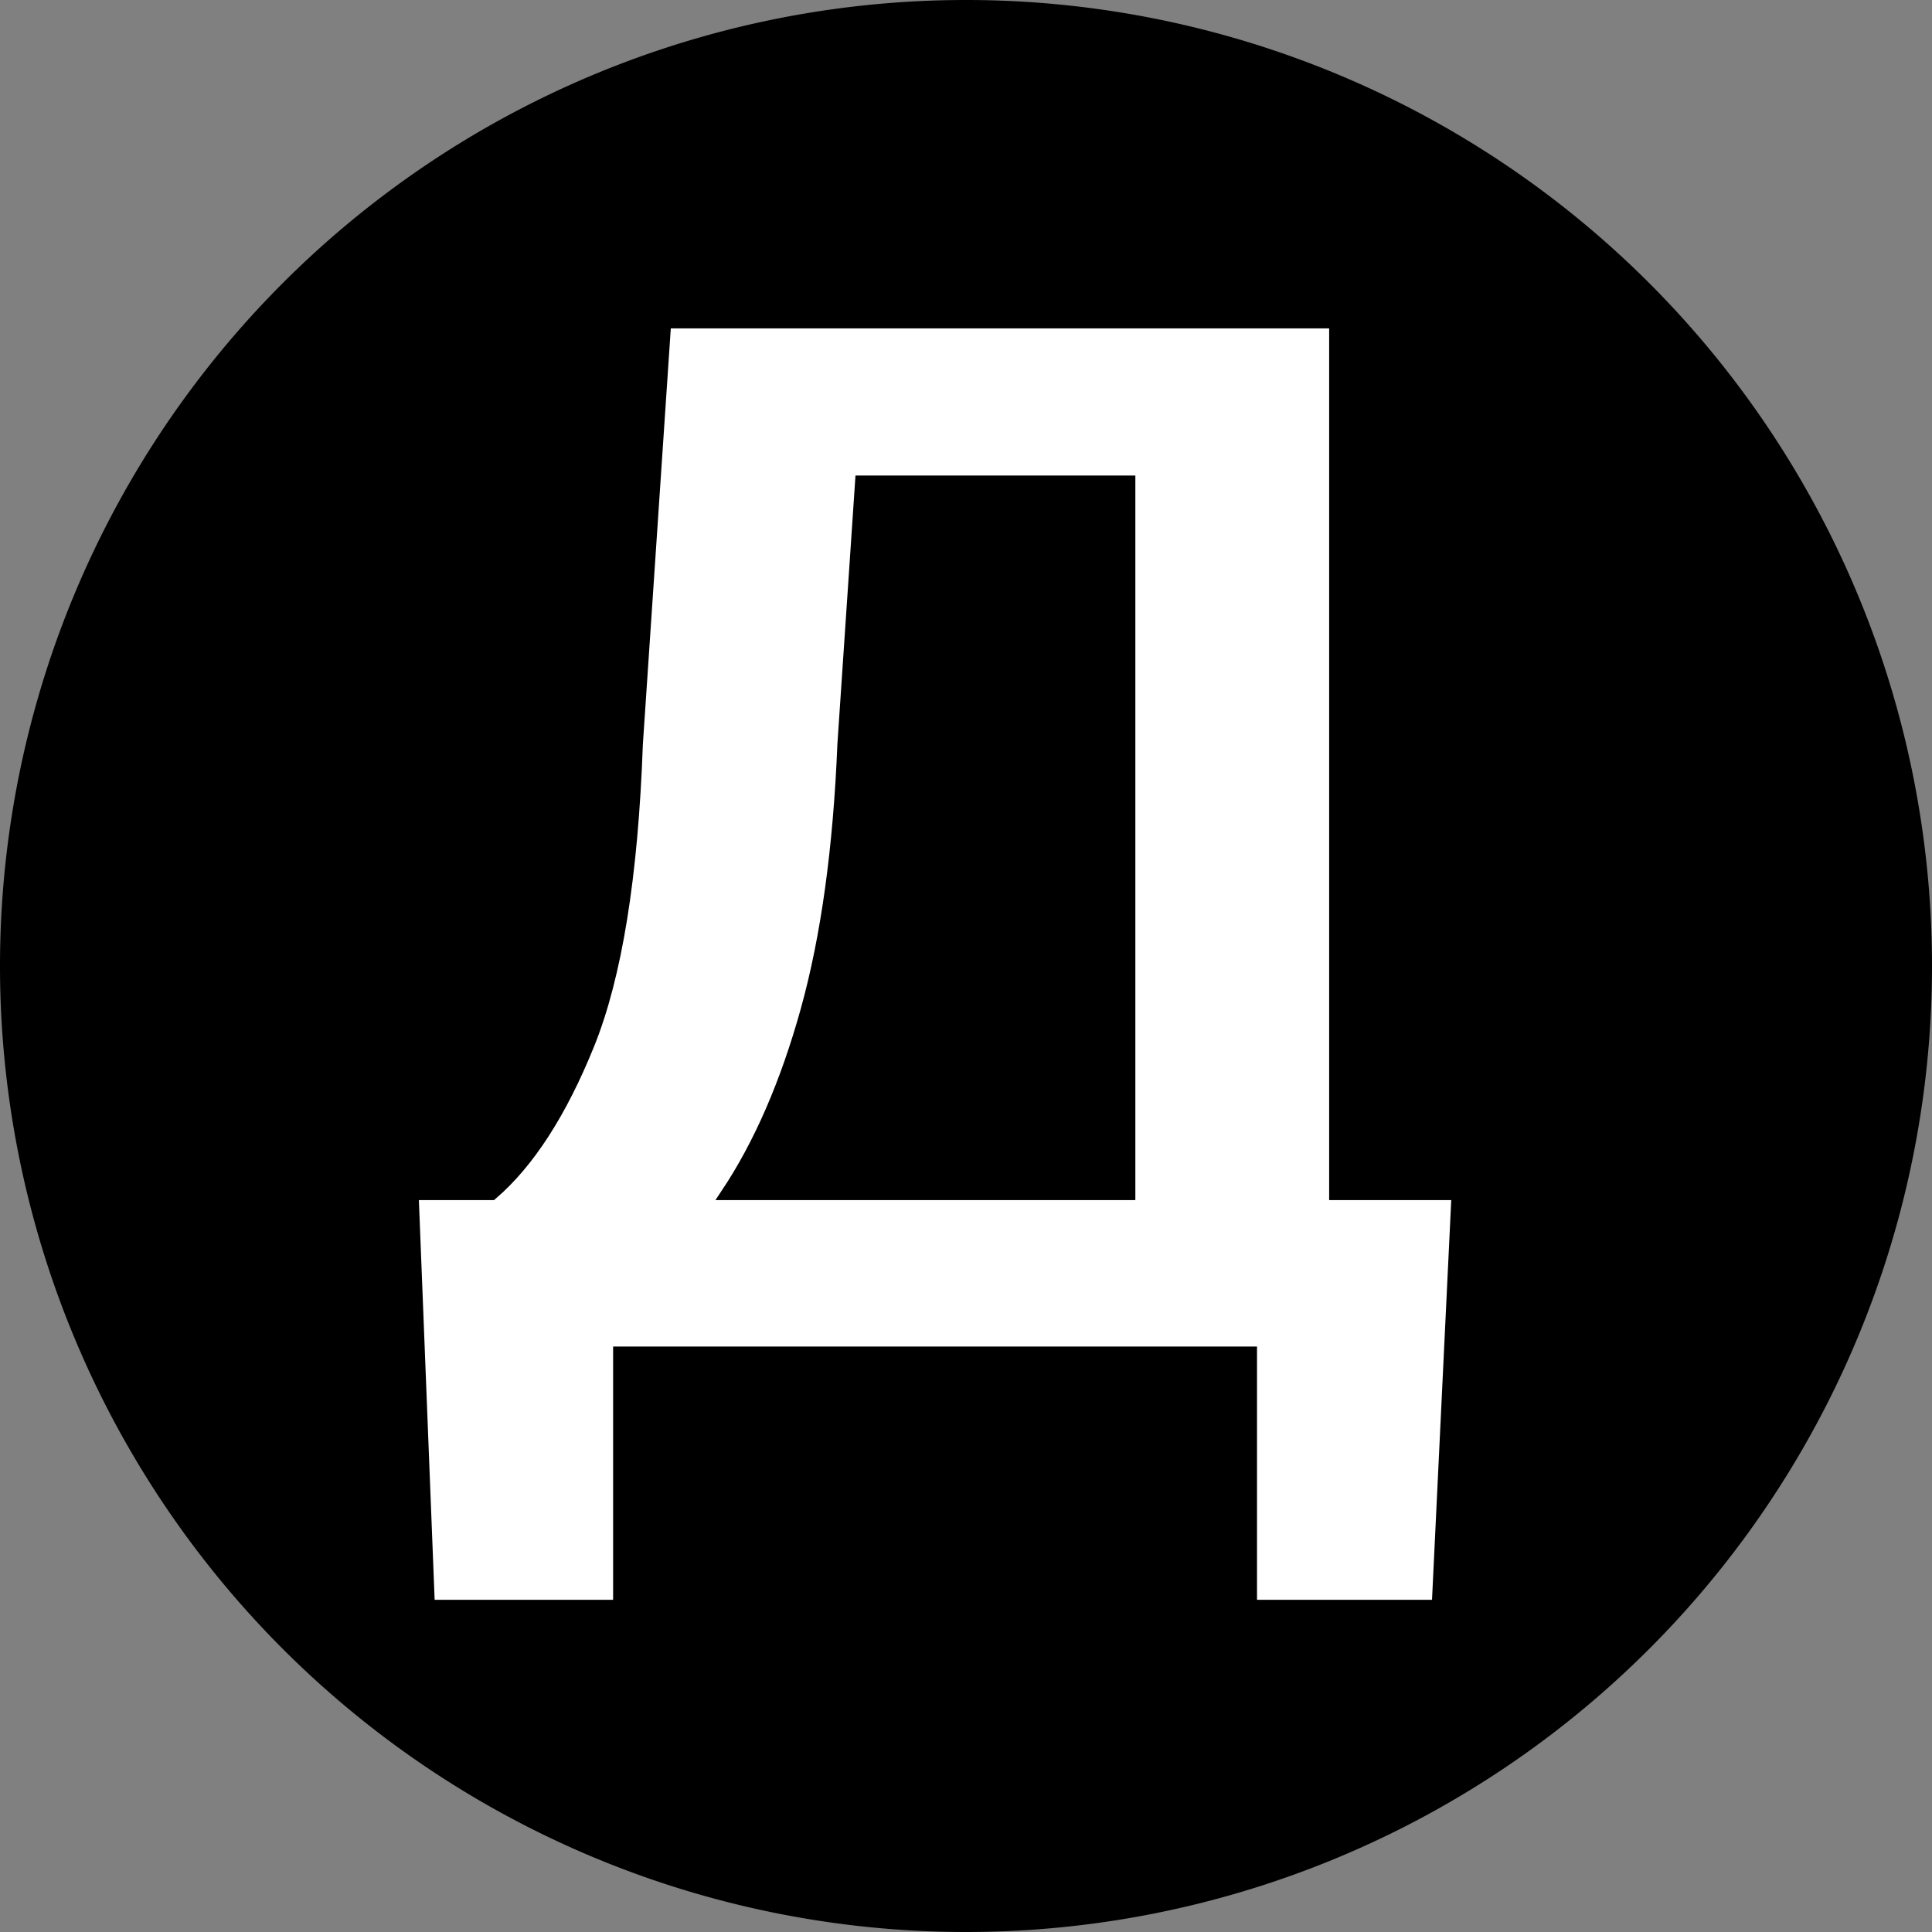
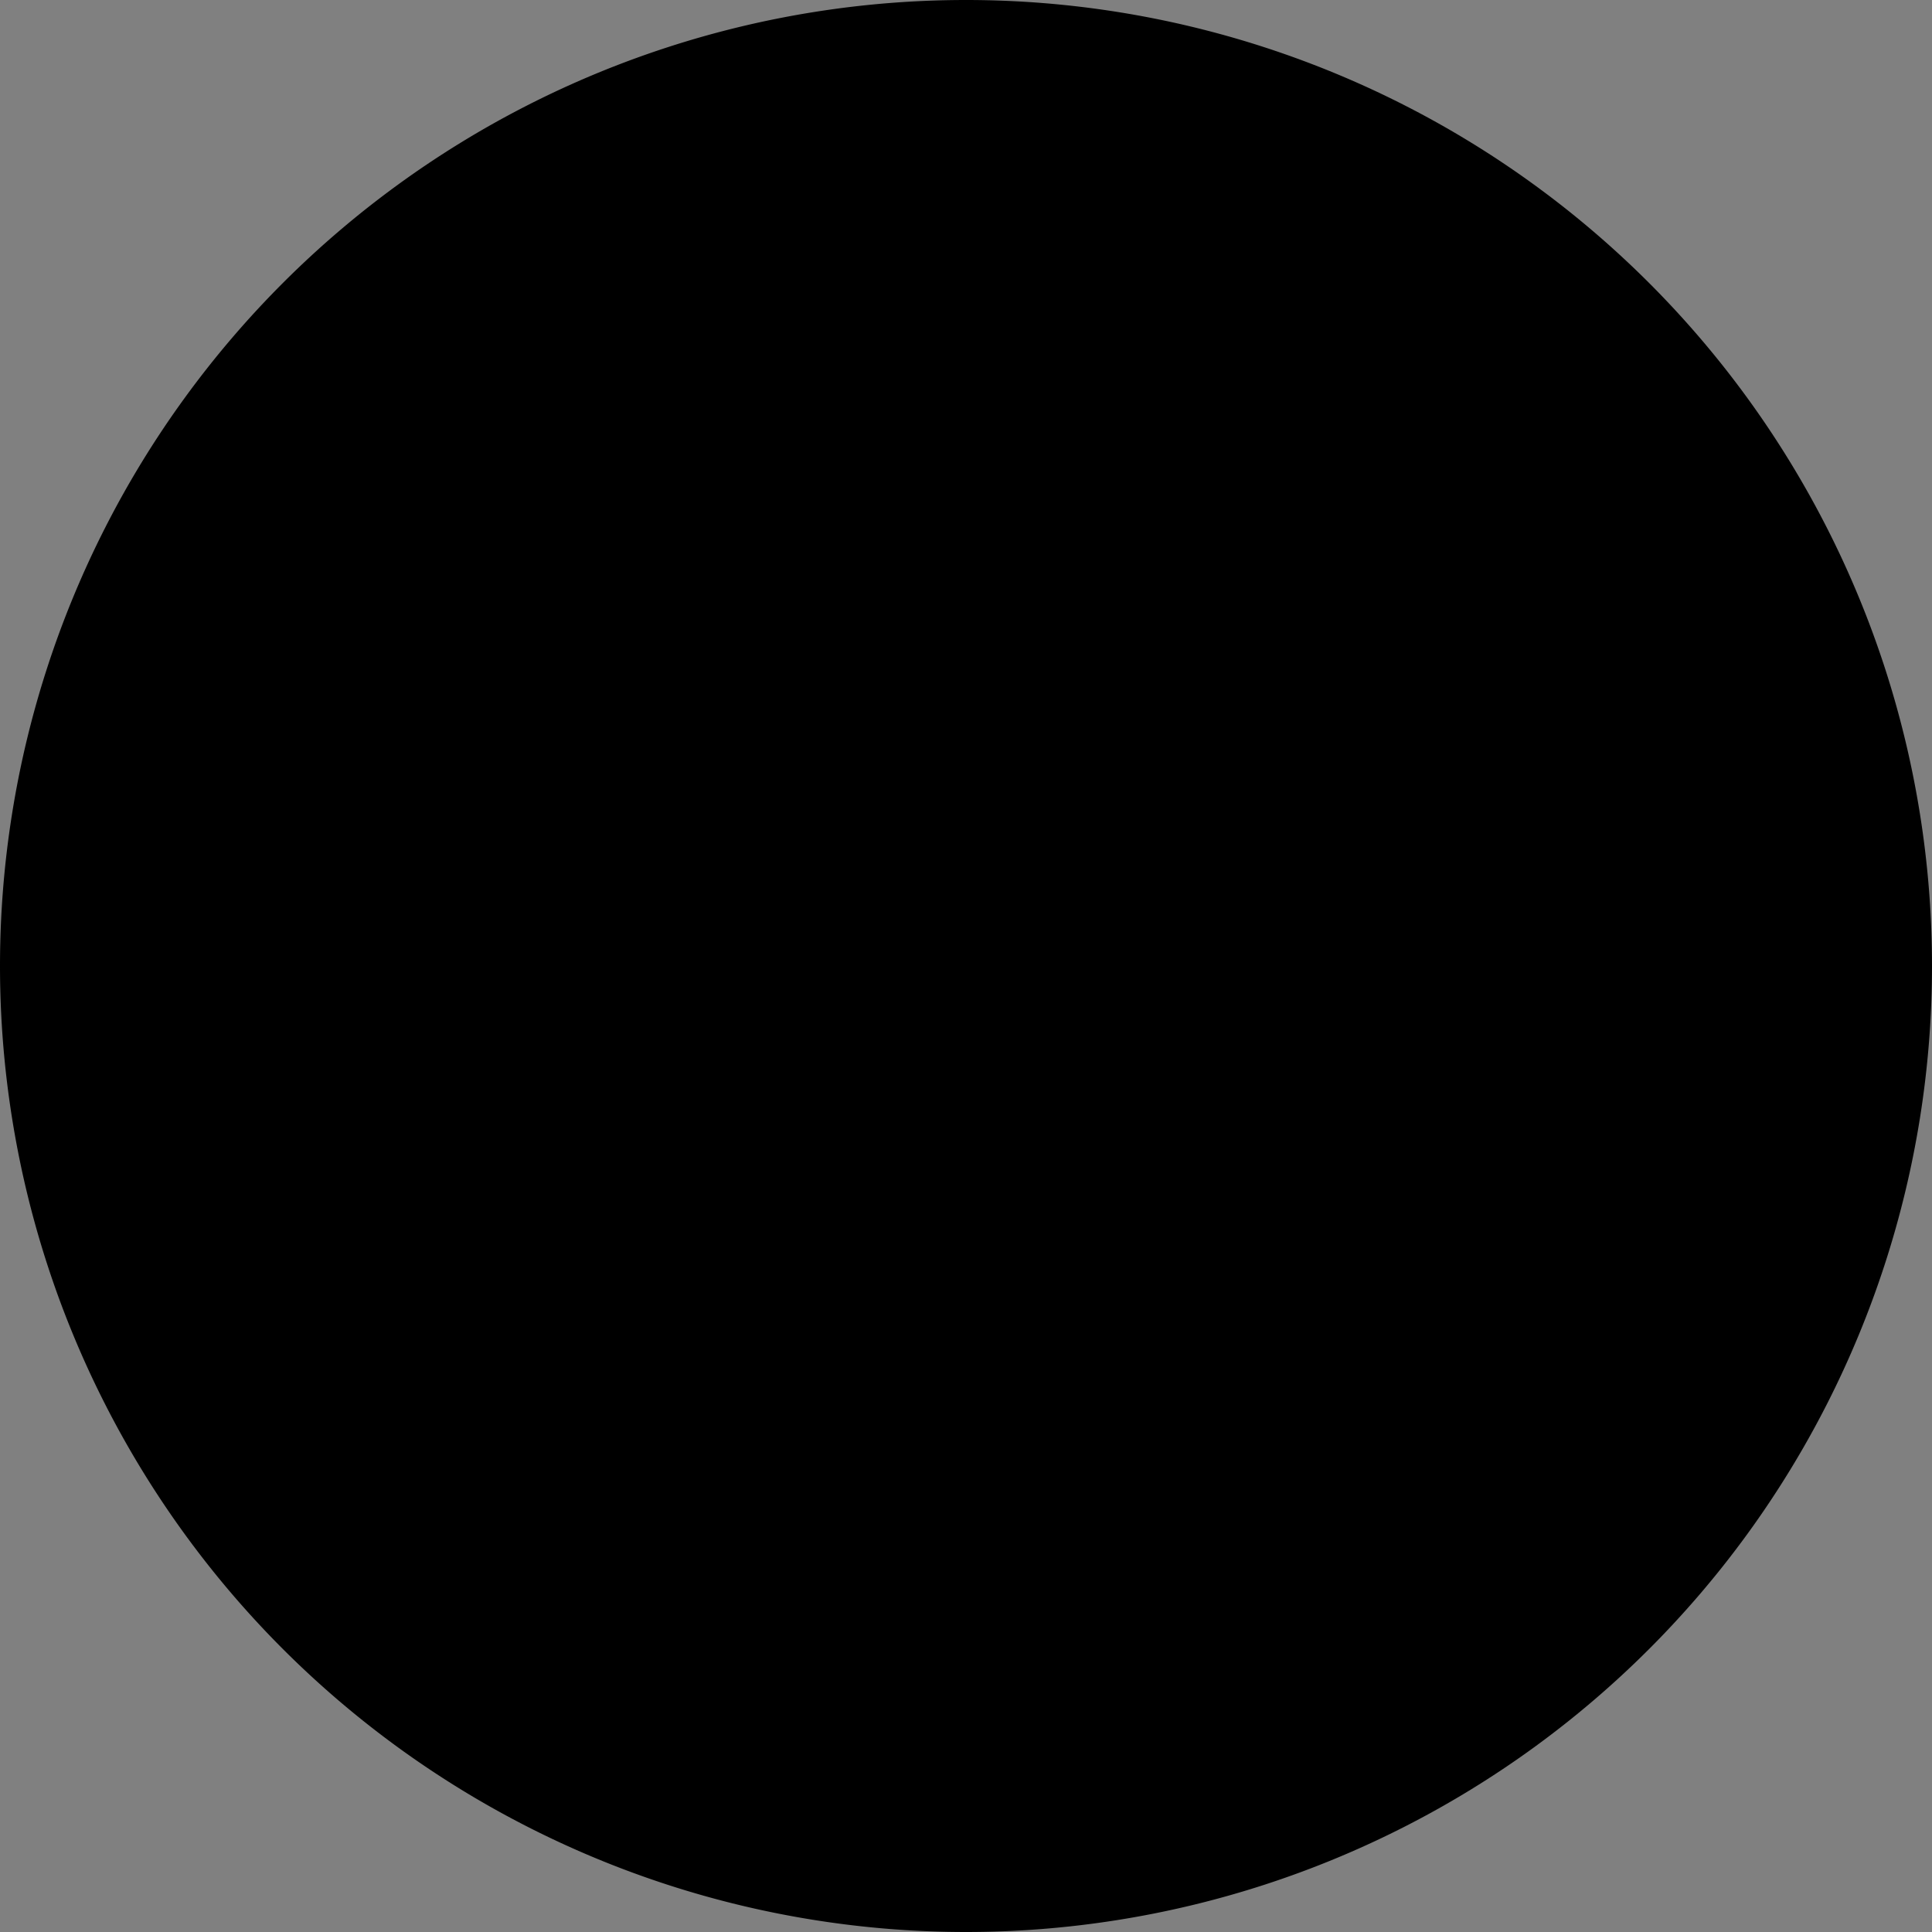
<svg xmlns="http://www.w3.org/2000/svg" height="320" version="1.1" width="320" viewBox="0 0 320 320" preserveAspectRatio="xMidYMid meet" id="main_svg" style="overflow: hidden; position: relative;">
  <rect x="0" y="0" width="320" height="320" fill="#808080" stroke="none" />
  <svg height="320" version="1.1" width="320" viewBox="0 0 160 160" preserveAspectRatio="xMidYMid meet" id="imported_svg_layer_1" style="overflow: hidden; position: relative;">
    <path style="-webkit-tap-highlight-color: rgba(0, 0, 0, 0);" fill="#000000" stroke="none" d="M0,80A80,80,0,1,0,160,80A80,80,0,1,0,0,80" stroke-width="10" transform="matrix(1,0,0,1,0,0)" />
    <desc style="-webkit-tap-highlight-color: rgba(0, 0, 0, 0);">Created with Logotizer</desc>
    <defs style="-webkit-tap-highlight-color: rgba(0, 0, 0, 0);" />
  </svg>
  <svg height="320" version="1.1" width="320" viewBox="0 0 160 160" preserveAspectRatio="xMidYMid meet" id="imported_svg_layer_2" style="overflow: hidden; position: relative;">
    <desc style="-webkit-tap-highlight-color: rgba(0, 0, 0, 0);">Created with Logotizer</desc>
    <defs style="-webkit-tap-highlight-color: rgba(0, 0, 0, 0);" />
-     <path style="-webkit-tap-highlight-color: rgba(0, 0, 0, 0); display: none; cursor: move;" fill="#ffffff" stroke="#d5d5d5" d="M119.42,90H158.776C158.797,89.831,158.82,89.662,158.84,89.493L79.42,20L0,89.493C0.02,89.662,0.043,89.831,0.064,90H39.42V149.271A79.928,79.928,0,0,0,119.42,149.271V90Z" stroke-width="2" transform="matrix(1,0,0,1,0,0)" />
  </svg>
  <desc style="-webkit-tap-highlight-color: rgba(0, 0, 0, 0);">Created with Logotizer</desc>
  <defs style="-webkit-tap-highlight-color: rgba(0, 0, 0, 0);">
    <linearGradient id="gradient_4o4opbl2lvo4ku9z0l2yn" x1="1.8369701987210297e-16" y1="0" x2="0" y2="1" style="-webkit-tap-highlight-color: rgba(0, 0, 0, 0);">
      <stop offset="0%" stop-color="#ffffff" stop-opacity="1" style="-webkit-tap-highlight-color: rgba(0, 0, 0, 0);" />
      <stop offset="100%" stop-color="#ffffff" stop-opacity="1" style="-webkit-tap-highlight-color: rgba(0, 0, 0, 0);" />
    </linearGradient>
    <linearGradient id="gradient_b9pcfr8ffp9bsq2ej8ccd" x1="1.8369701987210297e-16" y1="0" x2="0" y2="1" style="-webkit-tap-highlight-color: rgba(0, 0, 0, 0);">
      <stop offset="0%" stop-color="#ffffff" stop-opacity="1" style="-webkit-tap-highlight-color: rgba(0, 0, 0, 0);" />
      <stop offset="100%" stop-color="#ffffff" stop-opacity="1" style="-webkit-tap-highlight-color: rgba(0, 0, 0, 0);" />
    </linearGradient>
  </defs>
-   <path style="-webkit-tap-highlight-color: rgba(0, 0, 0, 0); opacity: 1; fill-opacity: 1;" fill="url(#gradient_b9pcfr8ffp9bsq2ej8ccd)" stroke="#000000" d="M-86.66,-26.25L-73.54,-26.25Q-64.4,-34.1,-57.54,-51.04Q-50.69,-67.97,-49.52,-100.78L-44.83,-170.63L66.15,-170.63L66.15,-26.25L86.42,-26.25L83.14,41.95L52.2,41.95L52.2,0L-52.45,0L-52.45,41.95L-83.97,41.95L-86.66,-26.25M-34.63,-26.25L32.05,-26.25L32.05,-144.26L-12.37,-144.26L-15.3,-100.78Q-16.35,-74.88,-21.39,-56.72Q-26.43,-38.55,-34.63,-26.25Z" opacity="1" fill-opacity="1" stroke-width="2" transform="matrix(1,0,0,1,155,224.023)" />
</svg>